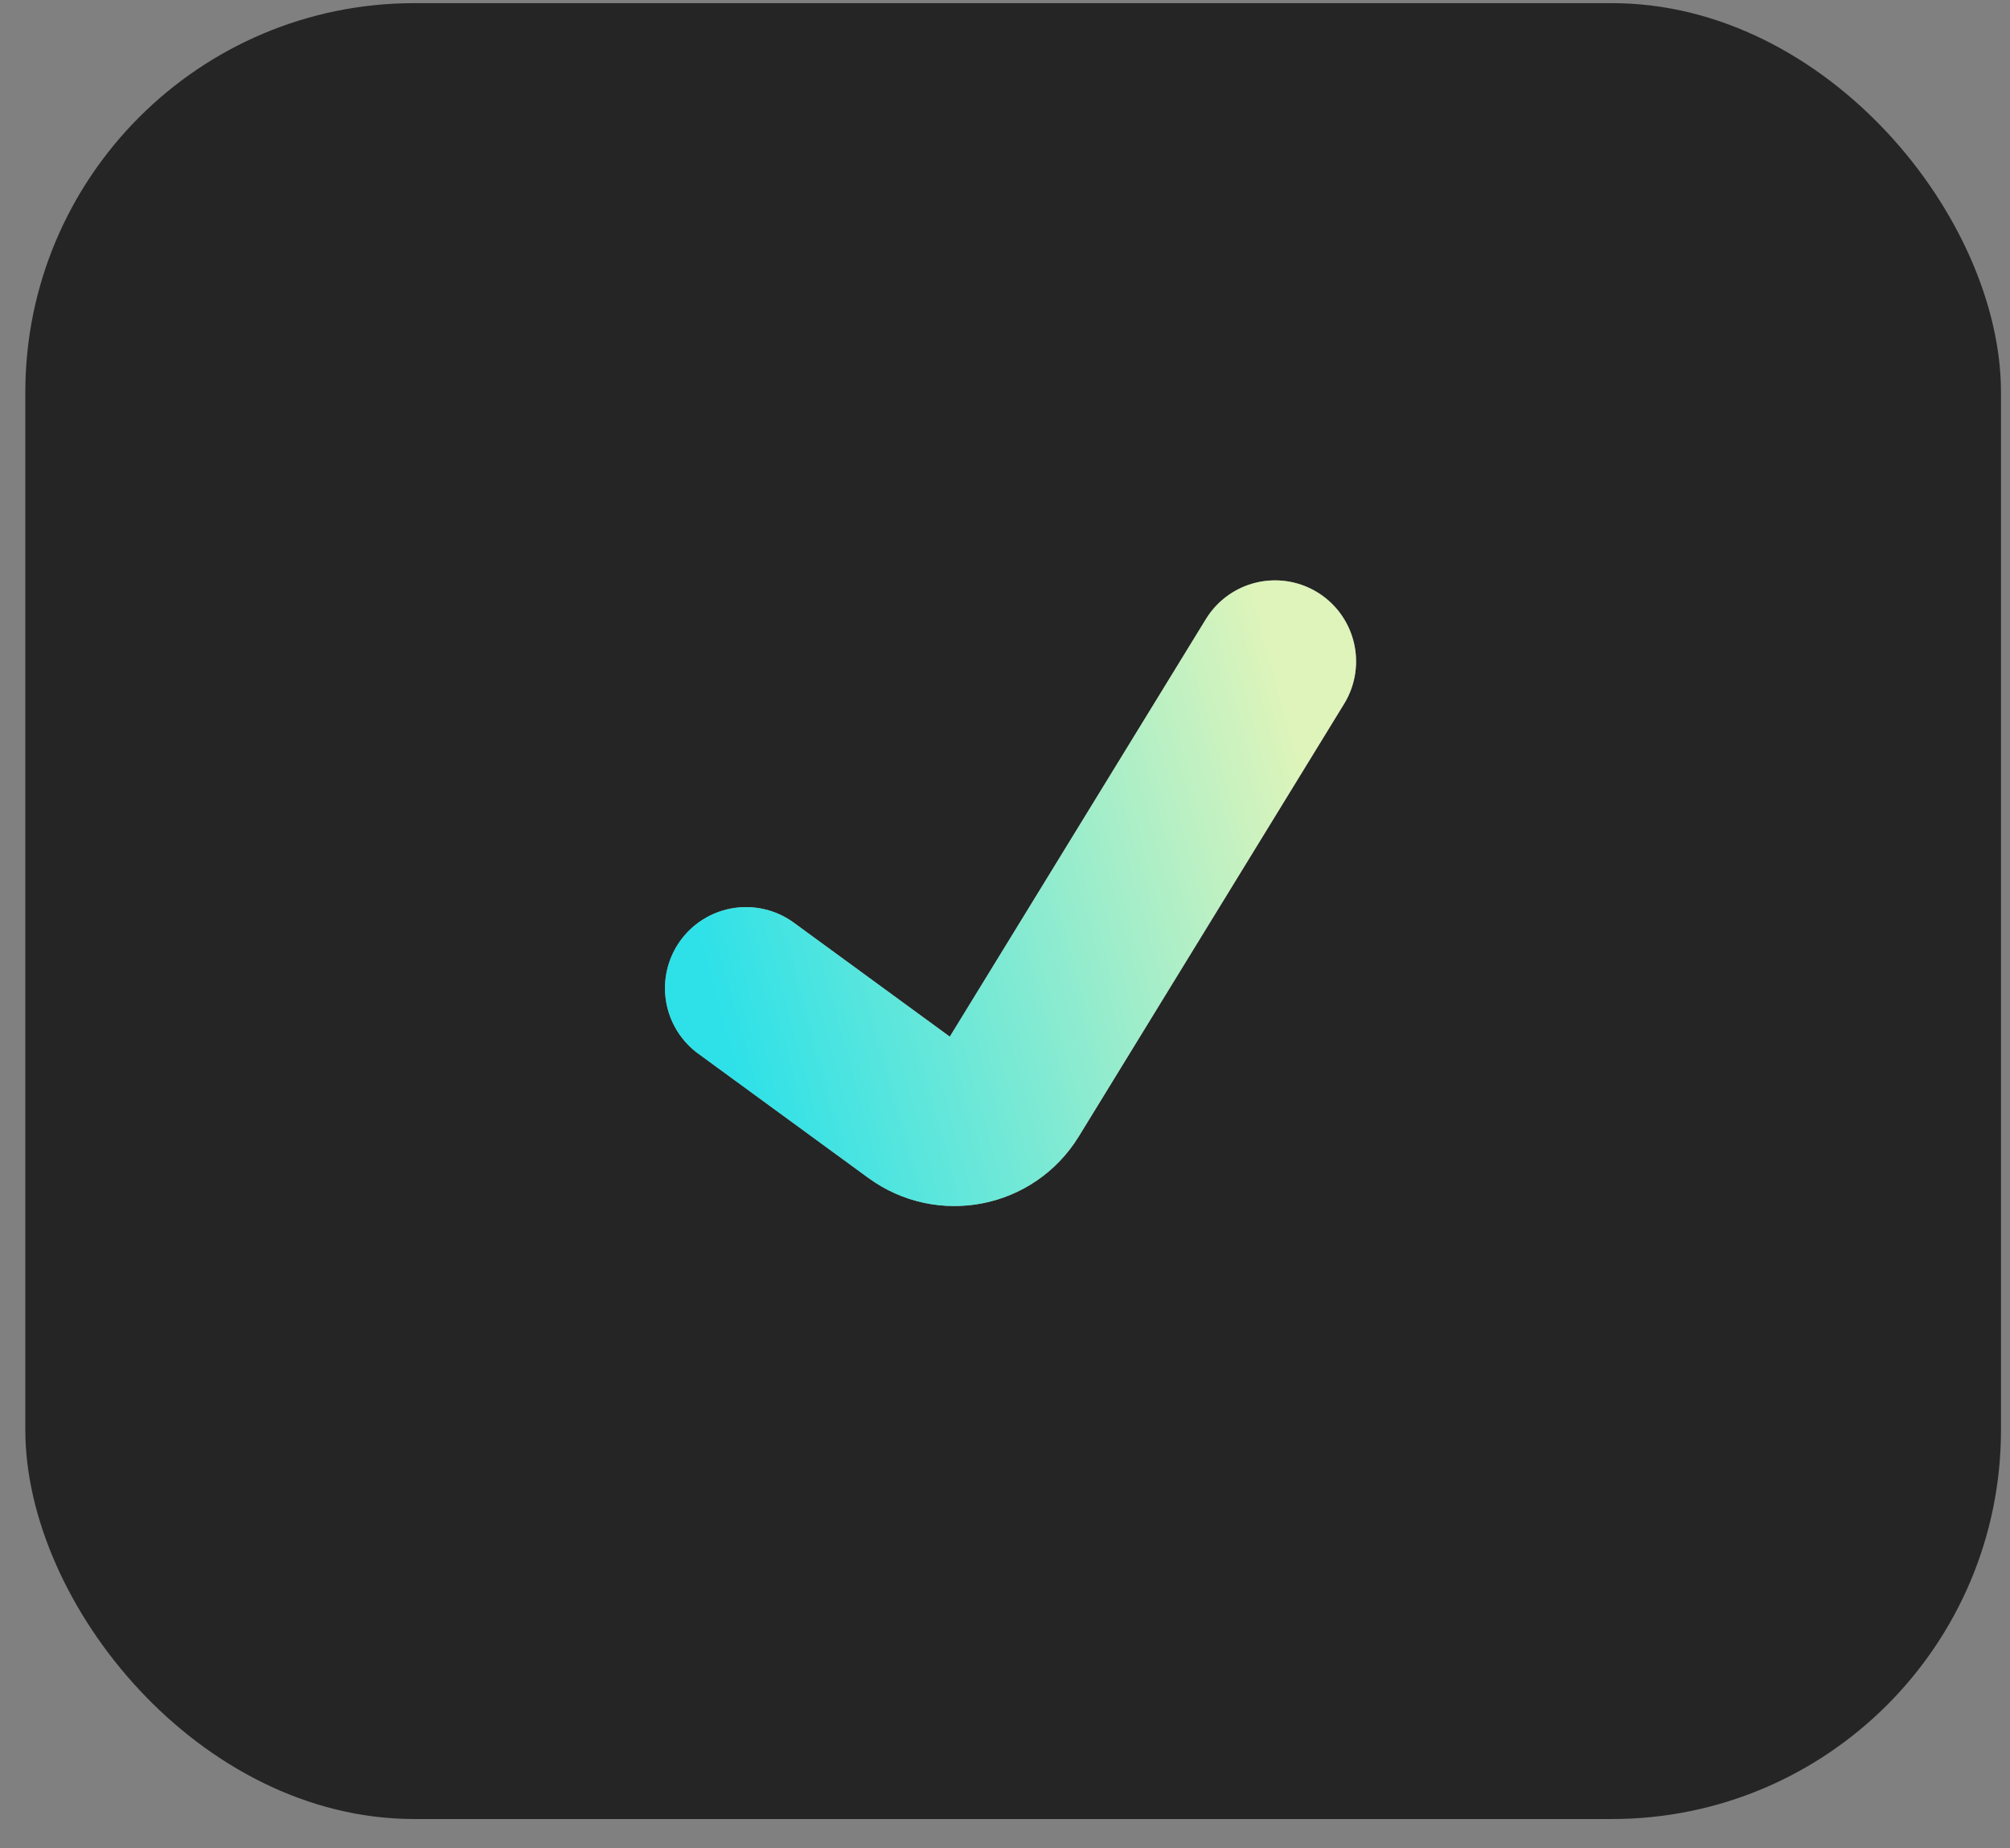
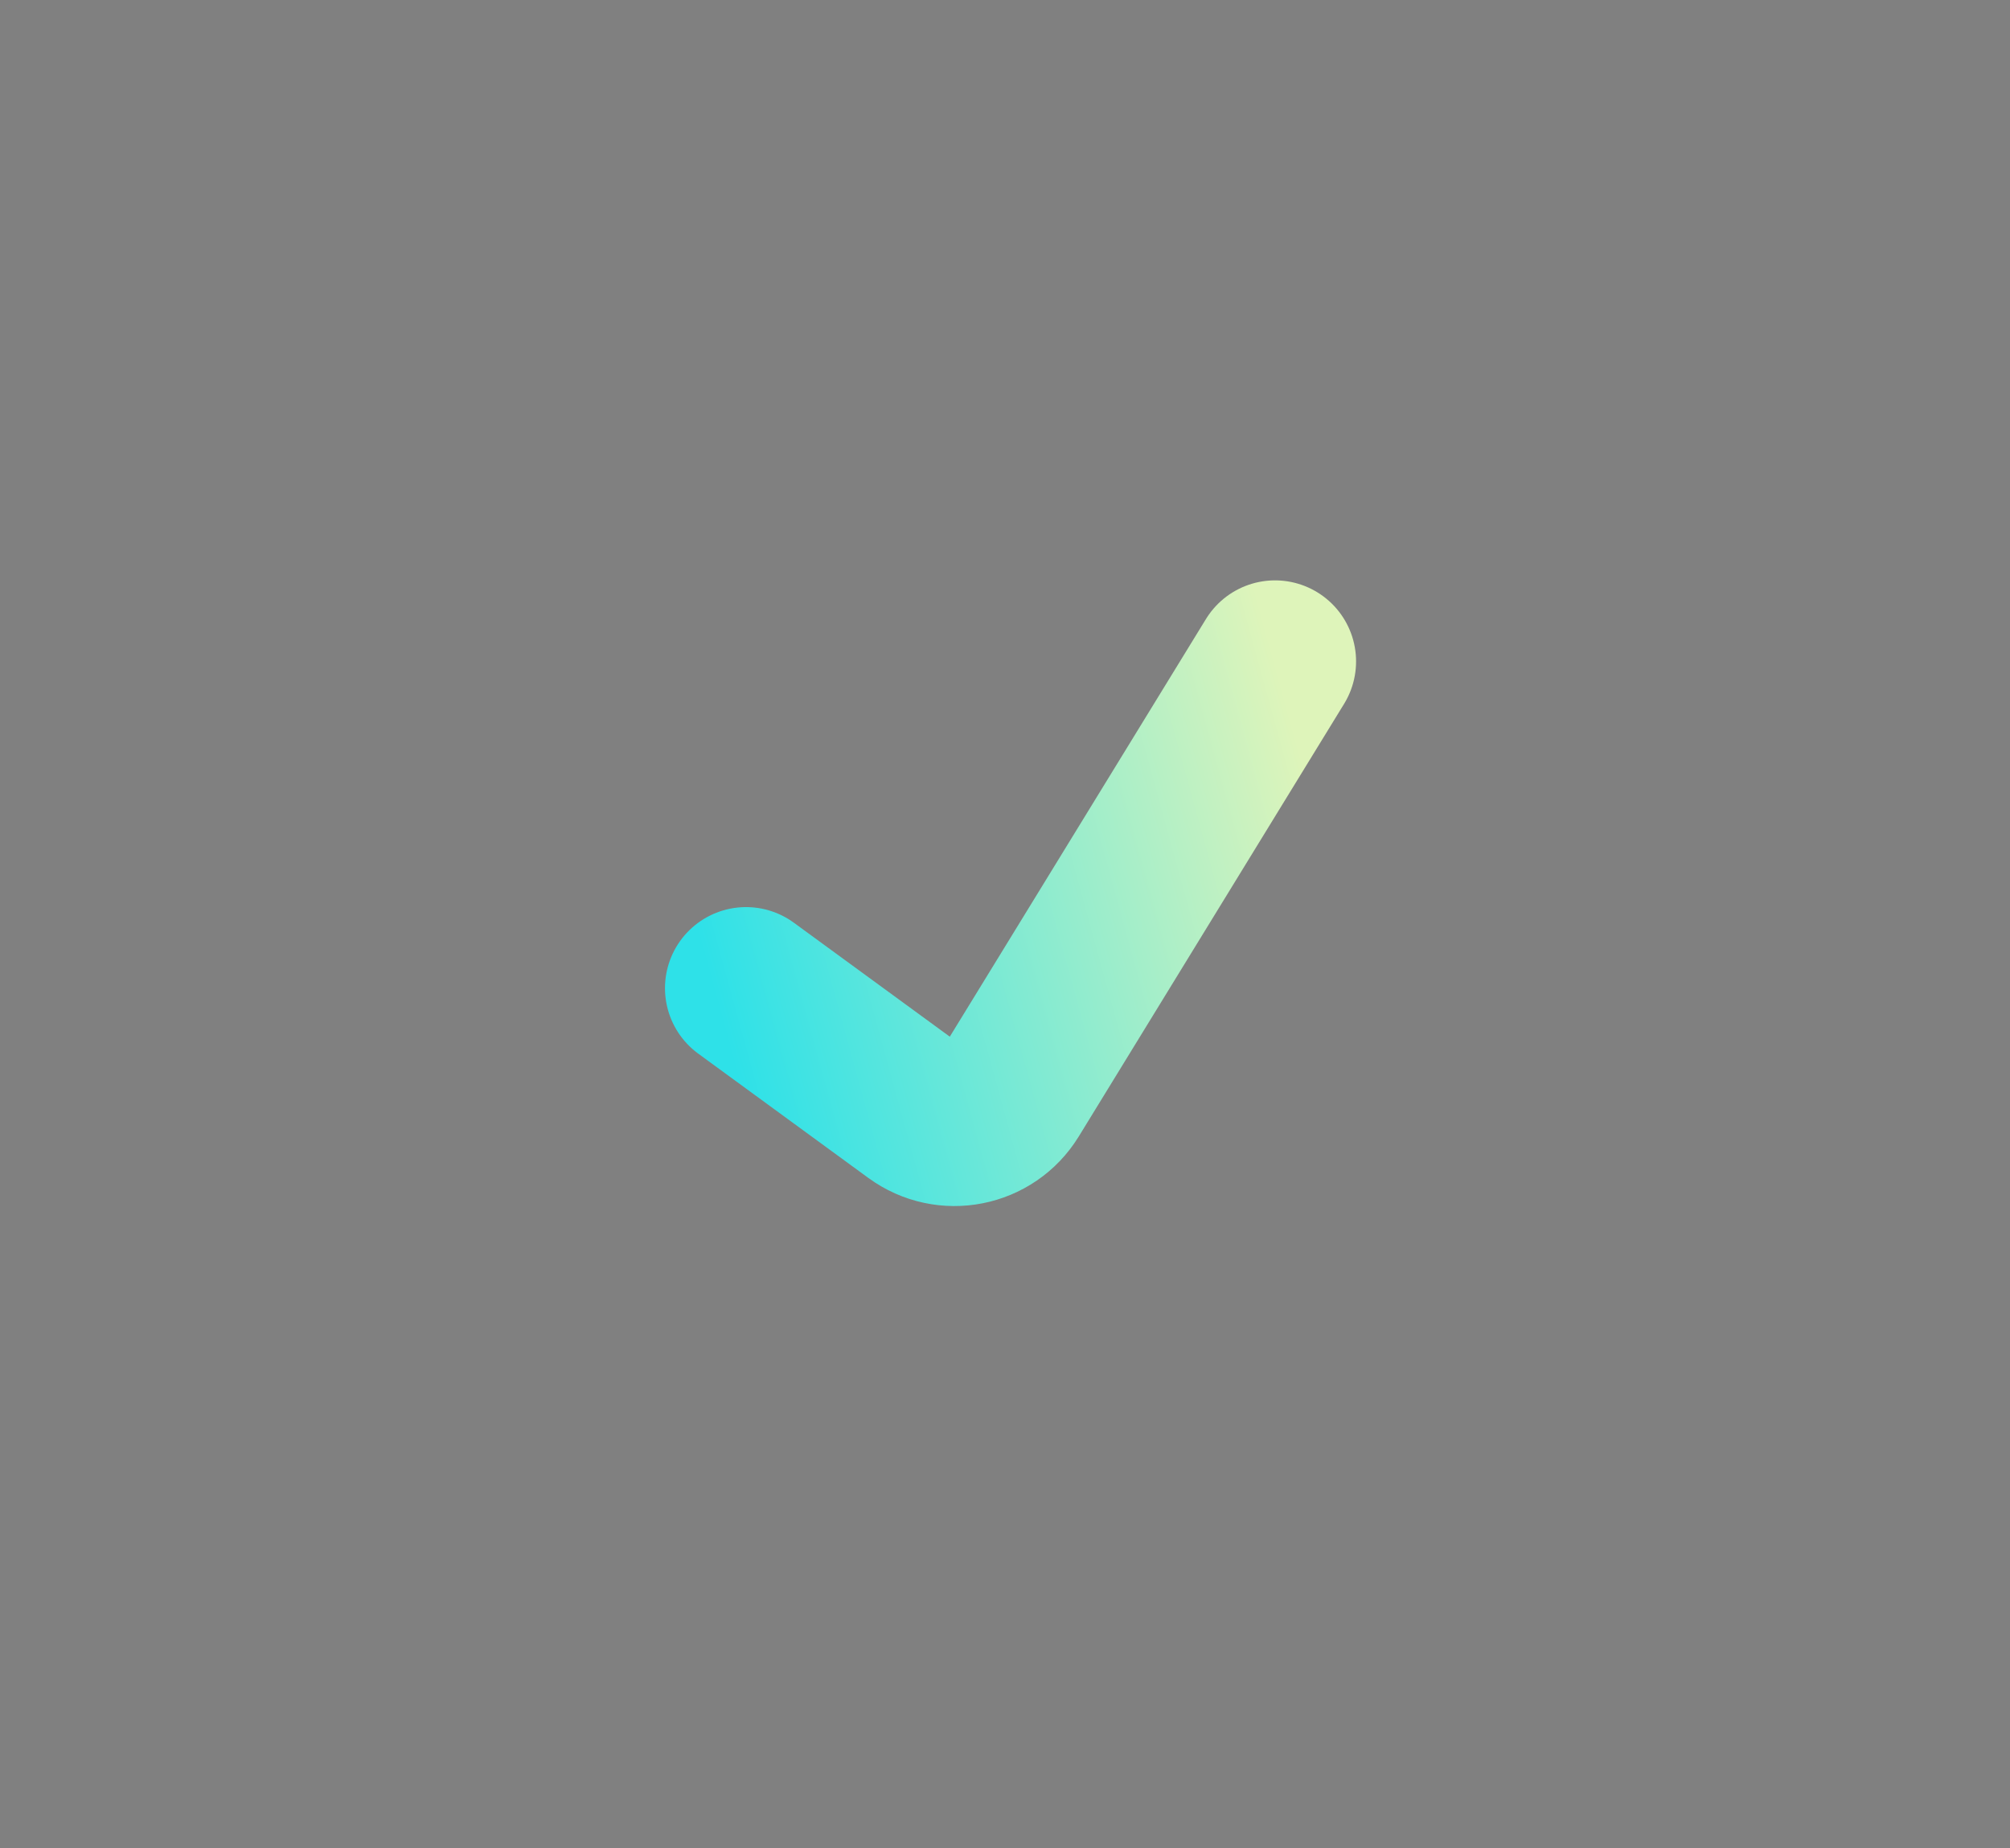
<svg xmlns="http://www.w3.org/2000/svg" width="62" height="57" viewBox="0 0 62 57" fill="none">
  <rect x="0" y="0" width="62" height="57" fill="#808080" stroke="none" />
-   <rect x="0.781" y="0.097" width="60.941" height="56" rx="12" fill="#252525" />
-   <path d="M23.012 30.474L28.26 34.308C29.204 34.997 30.534 34.735 31.145 33.739L39.329 20.398" stroke="white" stroke-opacity="0.55" stroke-width="5" stroke-linecap="round" />
  <path d="M23.012 30.474L28.26 34.308C29.204 34.997 30.534 34.735 31.145 33.739L39.329 20.398" stroke="url(#paint0_linear_2909_43164)" stroke-width="5" stroke-linecap="round" />
  <defs>
    <linearGradient id="paint0_linear_2909_43164" x1="23.37" y1="35.491" x2="42.065" y2="30.352" gradientUnits="userSpaceOnUse">
      <stop stop-color="#2EE1E8" />
      <stop offset="1" stop-color="#DEF4BA" />
    </linearGradient>
  </defs>
</svg>